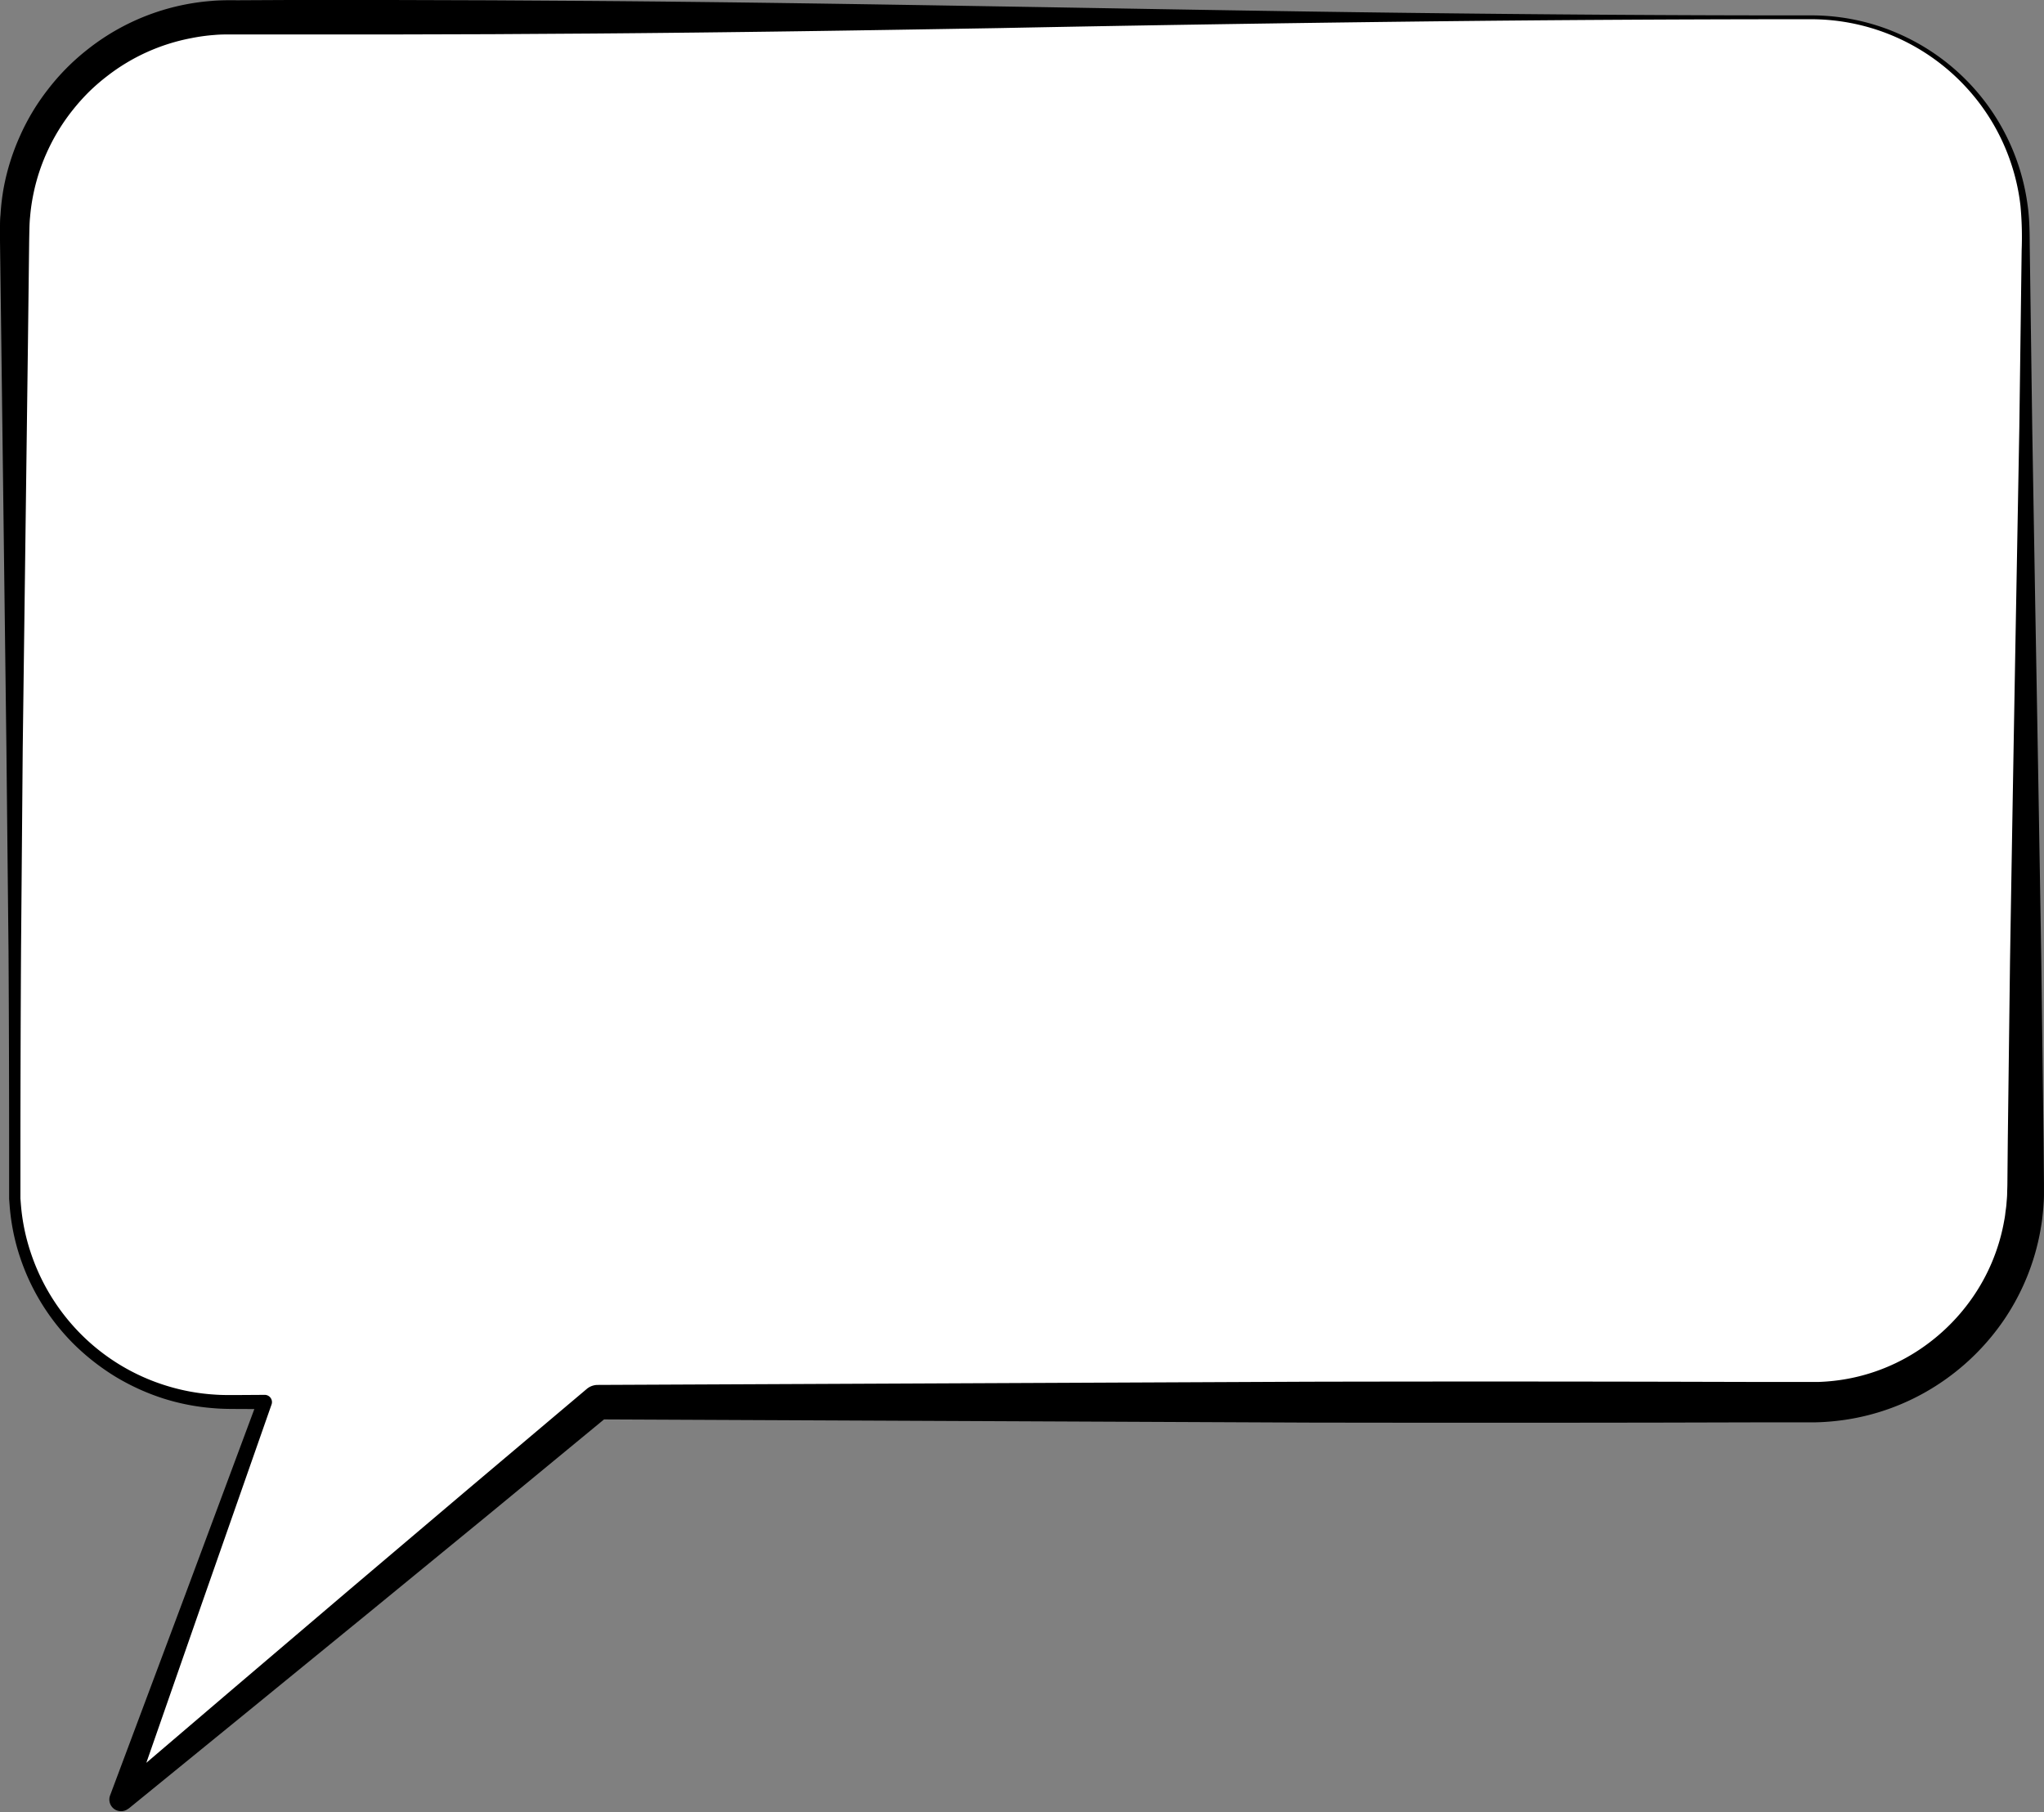
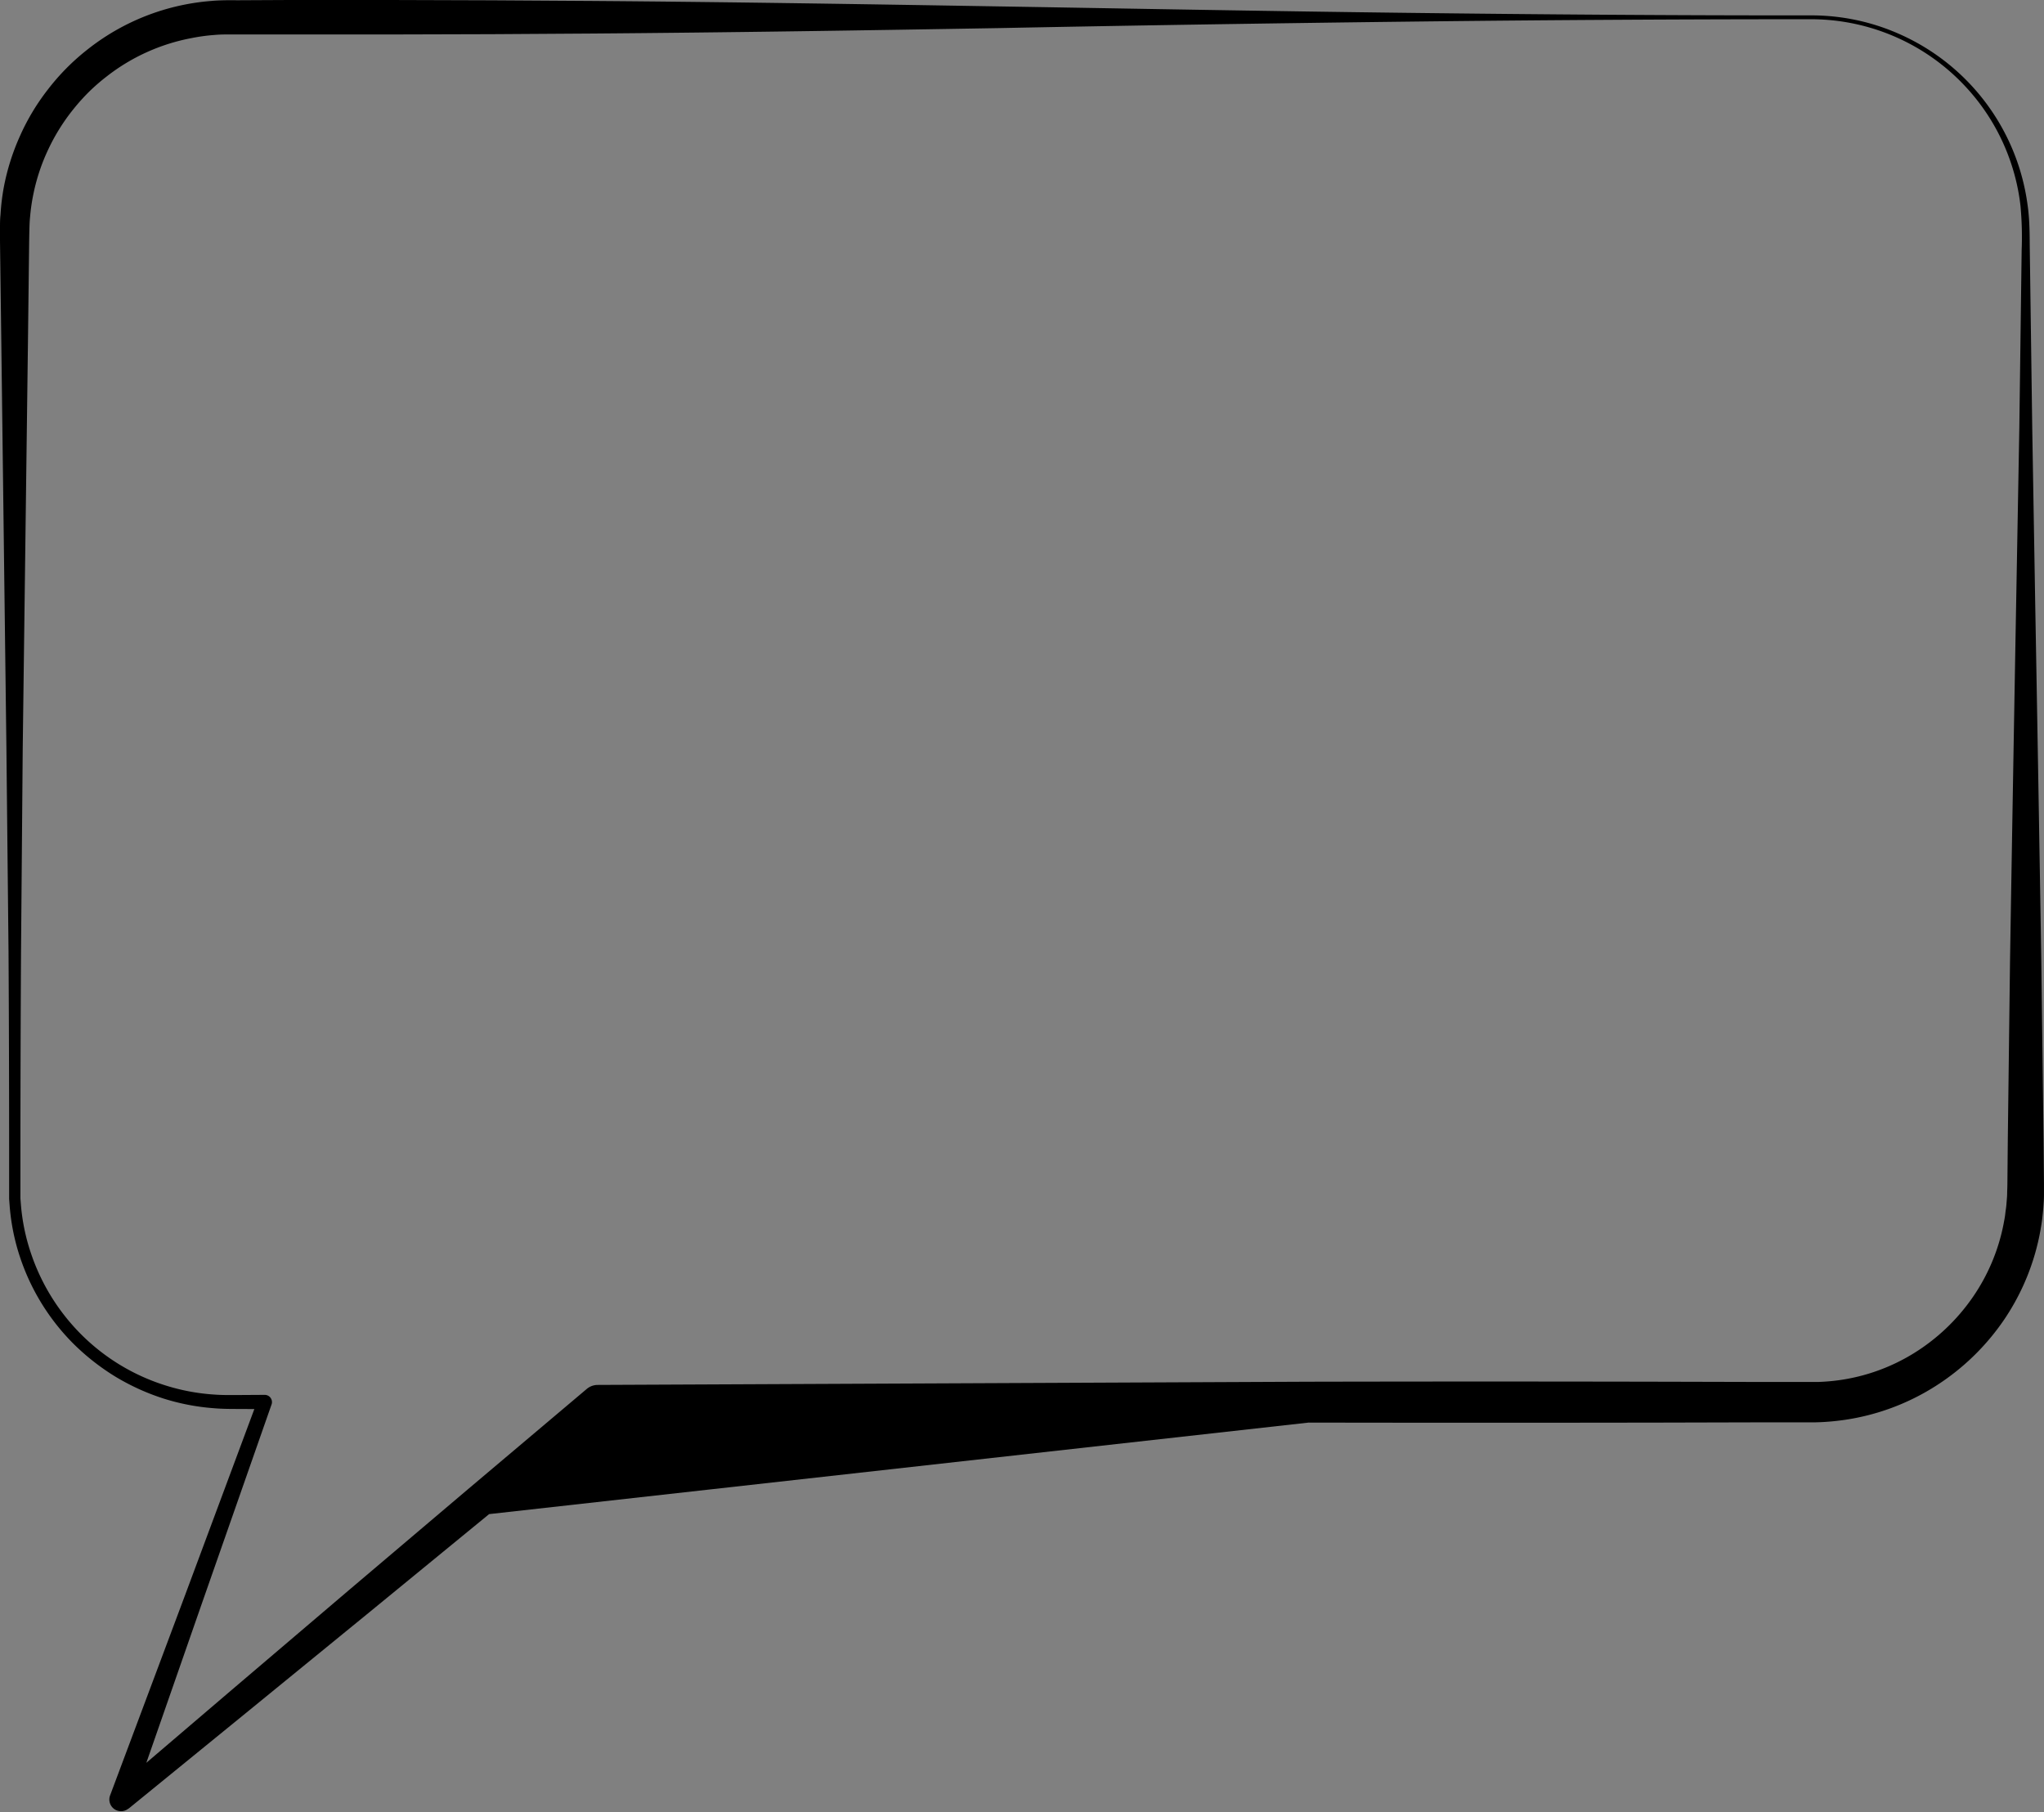
<svg xmlns="http://www.w3.org/2000/svg" height="565.3" preserveAspectRatio="xMidYMid meet" version="1.0" viewBox="0.0 0.0 637.7 565.3" width="637.7" zoomAndPan="magnify">
  <rect x="0.0" y="0.0" width="637.7" height="565.3" fill="#808080" stroke="none" />
  <g data-name="Layer 2">
    <g data-name="Layer 1">
      <g id="change1_1">
-         <path d="M565,5.4H71.57a67,67,0,0,0-67,67v298a67,67,0,0,0,67,67h11l-44.82,124,148.73-124H565a67,67,0,0,0,67-67v-298A67,67,0,0,0,565,5.4Z" fill="#fff" />
-       </g>
+         </g>
      <g id="change2_1">
-         <path d="M565,6q-63.32,0-126.62.76t-126.62,2c-42.21.72-84.41,1.38-126.62,1.7l-31.65.2-31.66.09H90.17l-15.83,0c-1.3,0-2.7,0-3.86,0s-2.43.05-3.64.16a58.46,58.46,0,0,0-7.22,1A61.39,61.39,0,0,0,33.31,23.83a62.72,62.72,0,0,0-5.52,4.79,64.55,64.55,0,0,0-4.89,5.44,61.86,61.86,0,0,0-7.77,12.39,61.15,61.15,0,0,0-4.67,13.88,59.69,59.69,0,0,0-1.07,7.28c-.13,1.23-.18,2.45-.21,3.68s-.06,2.58-.08,3.88l-.38,31.65L7.09,233.44l-.53,63.31q-.18,31.65-.19,63.31V368c0,1.32,0,2.65,0,3.92l0,1.92.15,1.92a63.28,63.28,0,0,0,3.07,15,65.12,65.12,0,0,0,16.1,25.87A64.41,64.41,0,0,0,51.9,432.27a64.14,64.14,0,0,0,15,2.77c2.54.19,5.09.15,7.76.14l7.91-.05a2.26,2.26,0,0,1,2.28,2.24,2.13,2.13,0,0,1-.13.76v0L62.92,500.38l-21.7,62.25-5.78-4,36.82-31.43,36.86-31.38,36.93-31.3,37-31.23a5.31,5.31,0,0,1,3.4-1.26h.07l221.74-1q55.44-.12,110.88,0l27.71.07,13.86,0H565l.79,0,1.57,0a62.66,62.66,0,0,0,6.26-.53,60,60,0,0,0,23.49-8.44,61.85,61.85,0,0,0,18.19-17.22,60.48,60.48,0,0,0,9.79-23.1c.18-1,.41-2.07.52-3.12s.31-2.09.38-3.14.2-2.11.21-3.16.08-2.09.08-3.29l.13-13.86.69-55.43Q628,244.33,629,188.89l1-55.43L630.73,78a105.6,105.6,0,0,0-.36-13.7A64.51,64.51,0,0,0,627.44,51a65.33,65.33,0,0,0-13.72-23.43A65.85,65.85,0,0,0,565,6Zm0-1.2a67.33,67.33,0,0,1,27.19,5.65,68.12,68.12,0,0,1,40.4,53.6c.18,1.16.28,2.33.38,3.5s.15,2.34.19,3.52c.09,2.35.07,4.63.11,7l.76,55.44.94,55.43q1,55.44,1.89,110.88l.7,55.43.13,13.86c0,1.12,0,2.39,0,3.64s-.09,2.51-.18,3.76-.23,2.49-.37,3.74-.37,2.48-.58,3.72a72.29,72.29,0,0,1-11.32,27.73,73.6,73.6,0,0,1-21.58,20.82,72.26,72.26,0,0,1-28.21,10.42q-3.75.54-7.53.71l-1.9.06-.94,0H560.7l-13.86,0-27.71.07q-55.44.1-110.88,0l-221.74-1,3.47-1.25L152.6,472.33,115.17,503l-37.5,30.61L40.12,564.2l-.06,0a3.65,3.65,0,0,1-5.72-4.1l23.12-61.74,23-61.78,2.14,3-7.91-.05c-2.61,0-5.35,0-8.07-.24a69.06,69.06,0,0,1-16-3.14,70.93,70.93,0,0,1-14.78-6.8A72.26,72.26,0,0,1,23.1,419.37,68.93,68.93,0,0,1,6.17,391.94,67,67,0,0,1,3,376l-.15-2,0-2c0-1.37,0-2.68,0-4v-7.91q0-31.65-.19-63.31L2,233.44.41,106.82,0,75.17c0-1.34,0-2.59,0-4s0-2.81.16-4.22a69.91,69.91,0,0,1,1-8.39A71.16,71.16,0,0,1,6.26,42.36,69.39,69.39,0,0,1,15,27.84a70.12,70.12,0,0,1,11.92-12.1A71.1,71.1,0,0,1,66,.29C67.45.15,68.87.11,70.29.08s2.71,0,4,0L90.17,0h31.65l31.66.1,31.65.2c42.21.32,84.41,1,126.62,1.7s84.41,1.49,126.62,2S522.78,4.83,565,4.8Z" fill="inherit" />
+         <path d="M565,6q-63.32,0-126.62.76t-126.62,2c-42.21.72-84.41,1.38-126.62,1.7l-31.65.2-31.66.09H90.17l-15.83,0c-1.3,0-2.7,0-3.86,0s-2.43.05-3.64.16a58.46,58.46,0,0,0-7.22,1A61.39,61.39,0,0,0,33.31,23.83a62.72,62.72,0,0,0-5.52,4.79,64.55,64.55,0,0,0-4.89,5.44,61.86,61.86,0,0,0-7.77,12.39,61.15,61.15,0,0,0-4.67,13.88,59.69,59.69,0,0,0-1.07,7.28c-.13,1.23-.18,2.45-.21,3.68s-.06,2.58-.08,3.88l-.38,31.65L7.09,233.44l-.53,63.31q-.18,31.65-.19,63.31V368c0,1.32,0,2.65,0,3.92l0,1.92.15,1.92a63.28,63.28,0,0,0,3.07,15,65.12,65.12,0,0,0,16.1,25.87A64.41,64.41,0,0,0,51.9,432.27a64.14,64.14,0,0,0,15,2.77c2.54.19,5.09.15,7.76.14l7.91-.05a2.26,2.26,0,0,1,2.28,2.24,2.13,2.13,0,0,1-.13.76v0L62.92,500.38l-21.7,62.25-5.78-4,36.82-31.43,36.86-31.38,36.93-31.3,37-31.23a5.31,5.31,0,0,1,3.4-1.26h.07l221.74-1q55.44-.12,110.88,0l27.71.07,13.86,0H565l.79,0,1.57,0a62.66,62.66,0,0,0,6.26-.53,60,60,0,0,0,23.49-8.44,61.85,61.85,0,0,0,18.19-17.22,60.48,60.48,0,0,0,9.79-23.1c.18-1,.41-2.07.52-3.12s.31-2.09.38-3.14.2-2.11.21-3.16.08-2.09.08-3.29l.13-13.86.69-55.43Q628,244.33,629,188.89l1-55.43L630.73,78a105.6,105.6,0,0,0-.36-13.7A64.51,64.51,0,0,0,627.44,51a65.33,65.33,0,0,0-13.72-23.43A65.85,65.85,0,0,0,565,6Zm0-1.2a67.33,67.33,0,0,1,27.19,5.65,68.12,68.12,0,0,1,40.4,53.6c.18,1.16.28,2.33.38,3.5s.15,2.34.19,3.52c.09,2.35.07,4.63.11,7l.76,55.44.94,55.43q1,55.44,1.89,110.88l.7,55.43.13,13.86c0,1.12,0,2.39,0,3.64s-.09,2.51-.18,3.76-.23,2.49-.37,3.74-.37,2.48-.58,3.72a72.29,72.29,0,0,1-11.32,27.73,73.6,73.6,0,0,1-21.58,20.82,72.26,72.26,0,0,1-28.21,10.42q-3.75.54-7.53.71l-1.9.06-.94,0H560.7l-13.86,0-27.71.07q-55.44.1-110.88,0L152.6,472.33,115.17,503l-37.5,30.61L40.12,564.2l-.06,0a3.65,3.65,0,0,1-5.72-4.1l23.12-61.74,23-61.78,2.14,3-7.91-.05c-2.61,0-5.35,0-8.07-.24a69.06,69.06,0,0,1-16-3.14,70.93,70.93,0,0,1-14.78-6.8A72.26,72.26,0,0,1,23.1,419.37,68.93,68.93,0,0,1,6.17,391.94,67,67,0,0,1,3,376l-.15-2,0-2c0-1.37,0-2.68,0-4v-7.91q0-31.65-.19-63.31L2,233.44.41,106.82,0,75.17c0-1.34,0-2.59,0-4s0-2.81.16-4.22a69.91,69.91,0,0,1,1-8.39A71.16,71.16,0,0,1,6.26,42.36,69.39,69.39,0,0,1,15,27.84a70.12,70.12,0,0,1,11.92-12.1A71.1,71.1,0,0,1,66,.29C67.45.15,68.87.11,70.29.08s2.71,0,4,0L90.17,0h31.65l31.66.1,31.65.2c42.21.32,84.41,1,126.62,1.7s84.41,1.49,126.62,2S522.78,4.83,565,4.8Z" fill="inherit" />
      </g>
    </g>
  </g>
</svg>